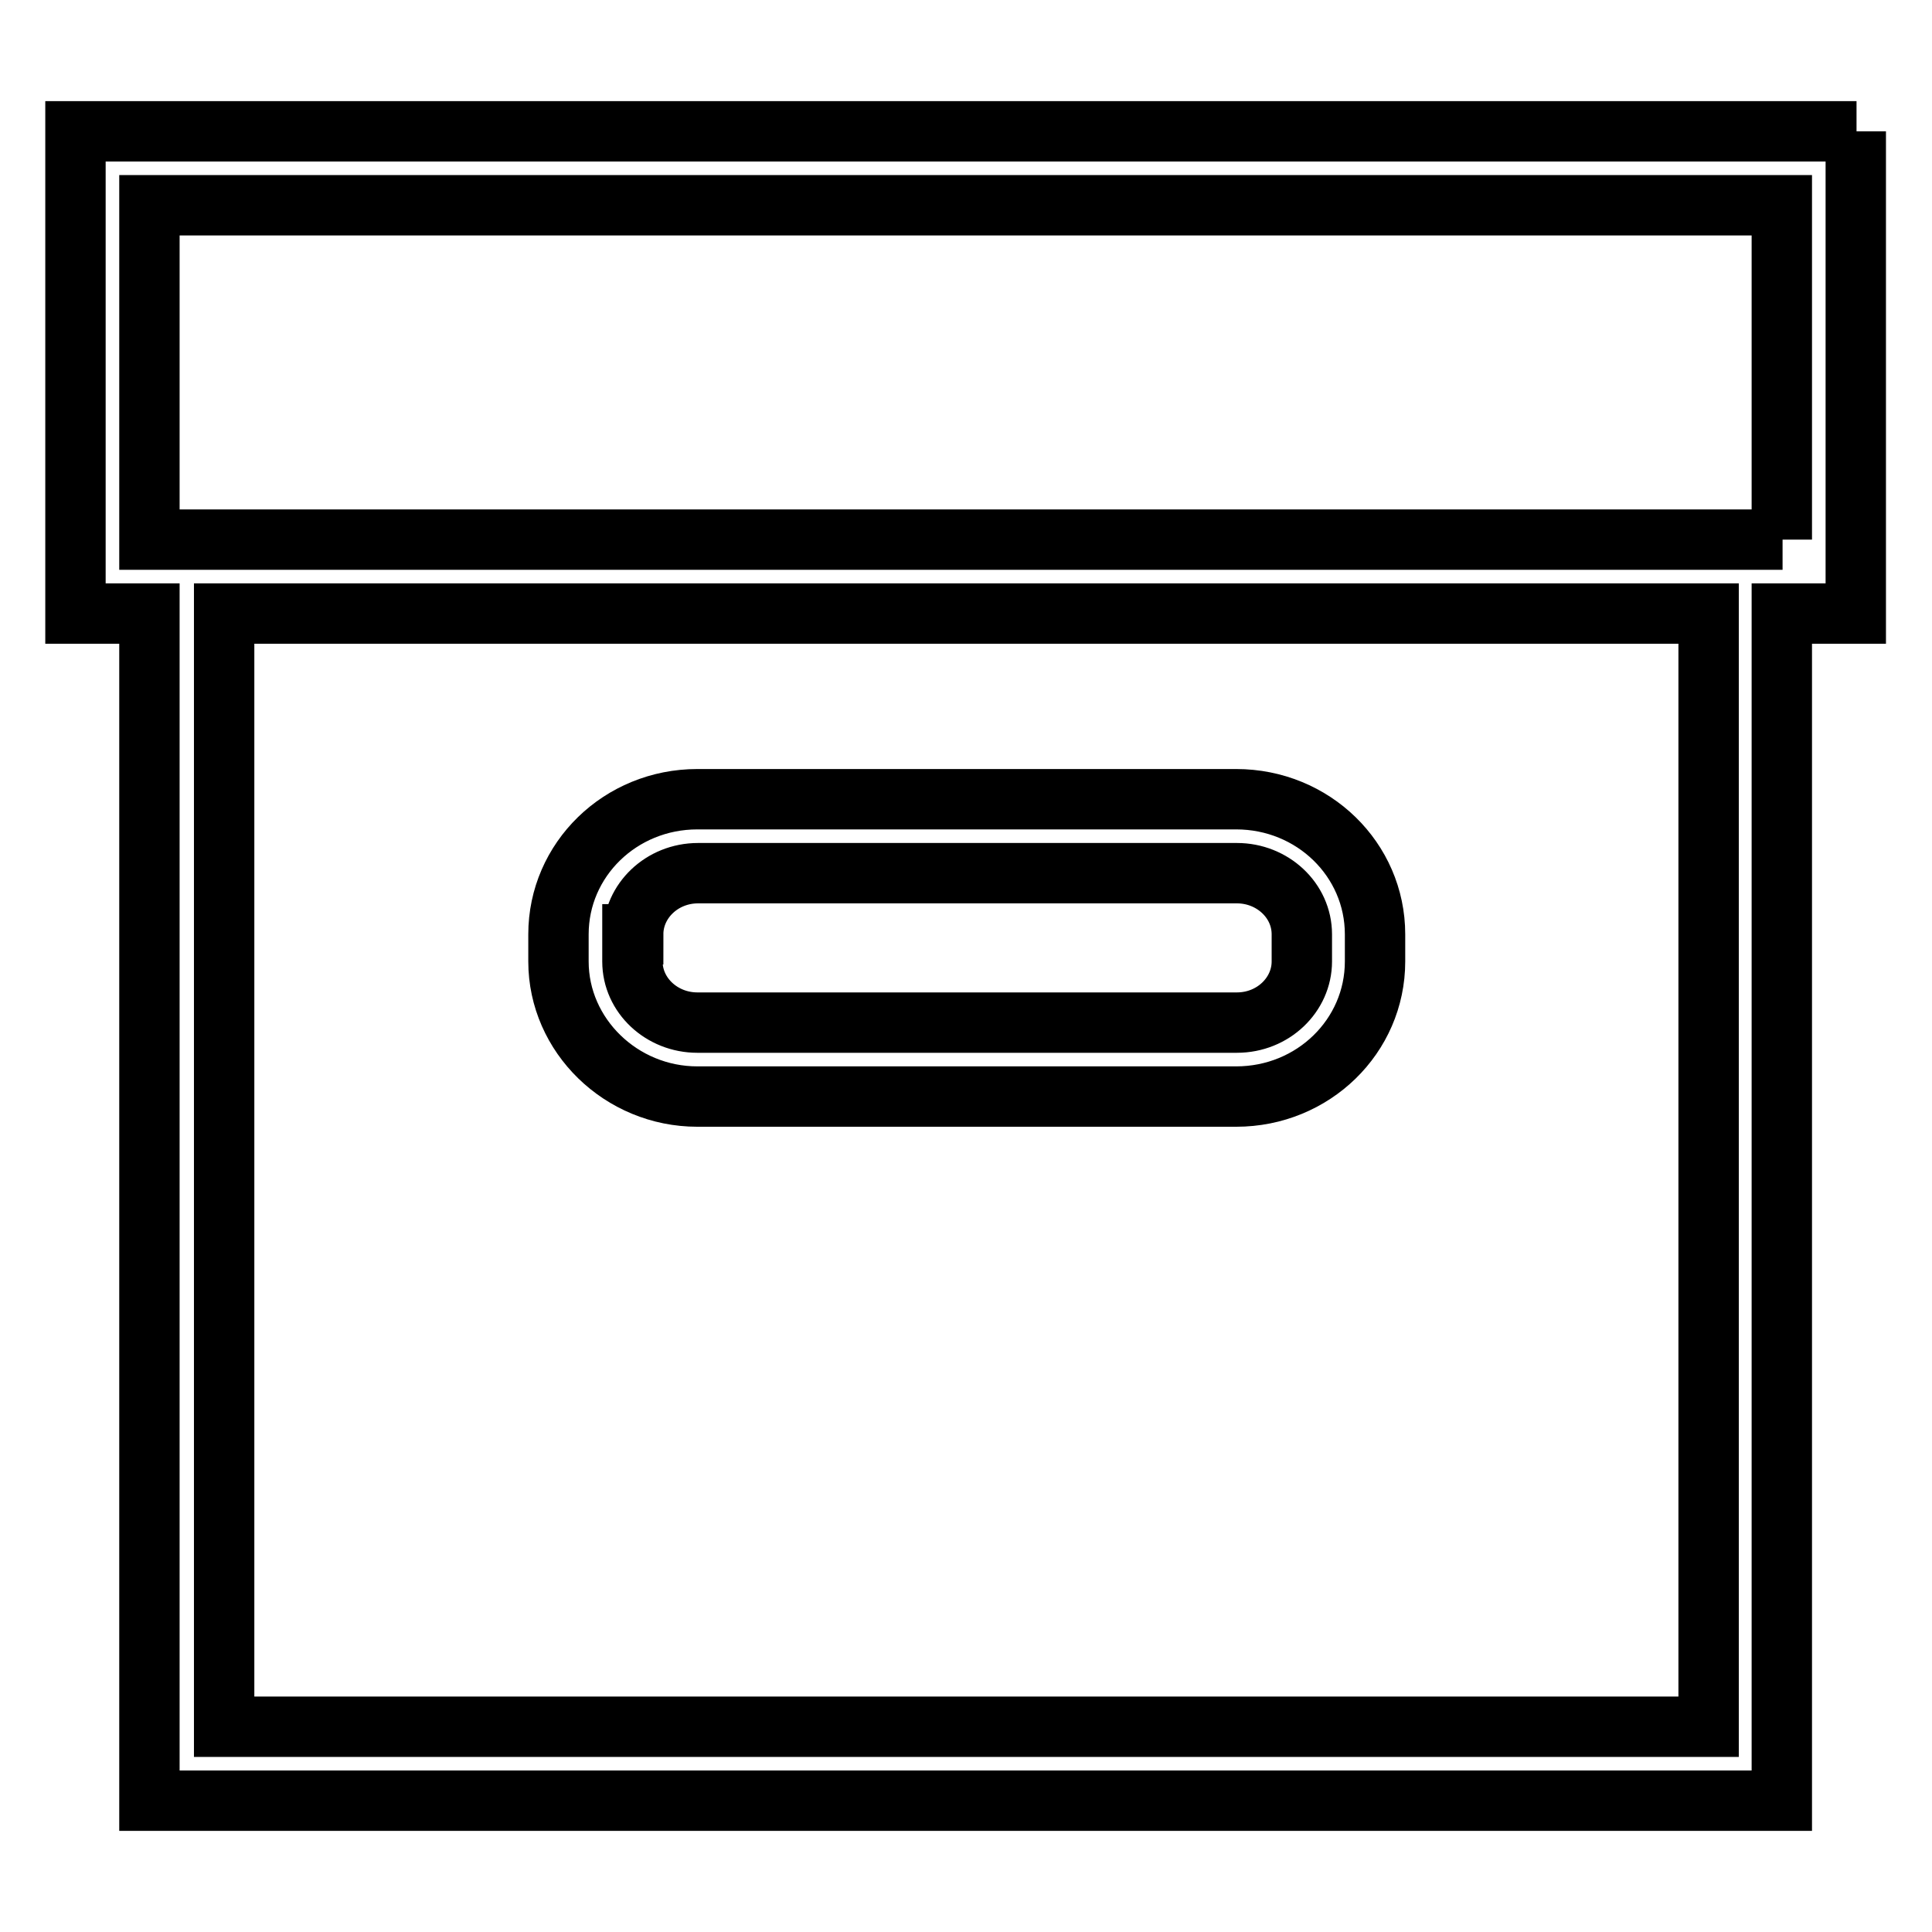
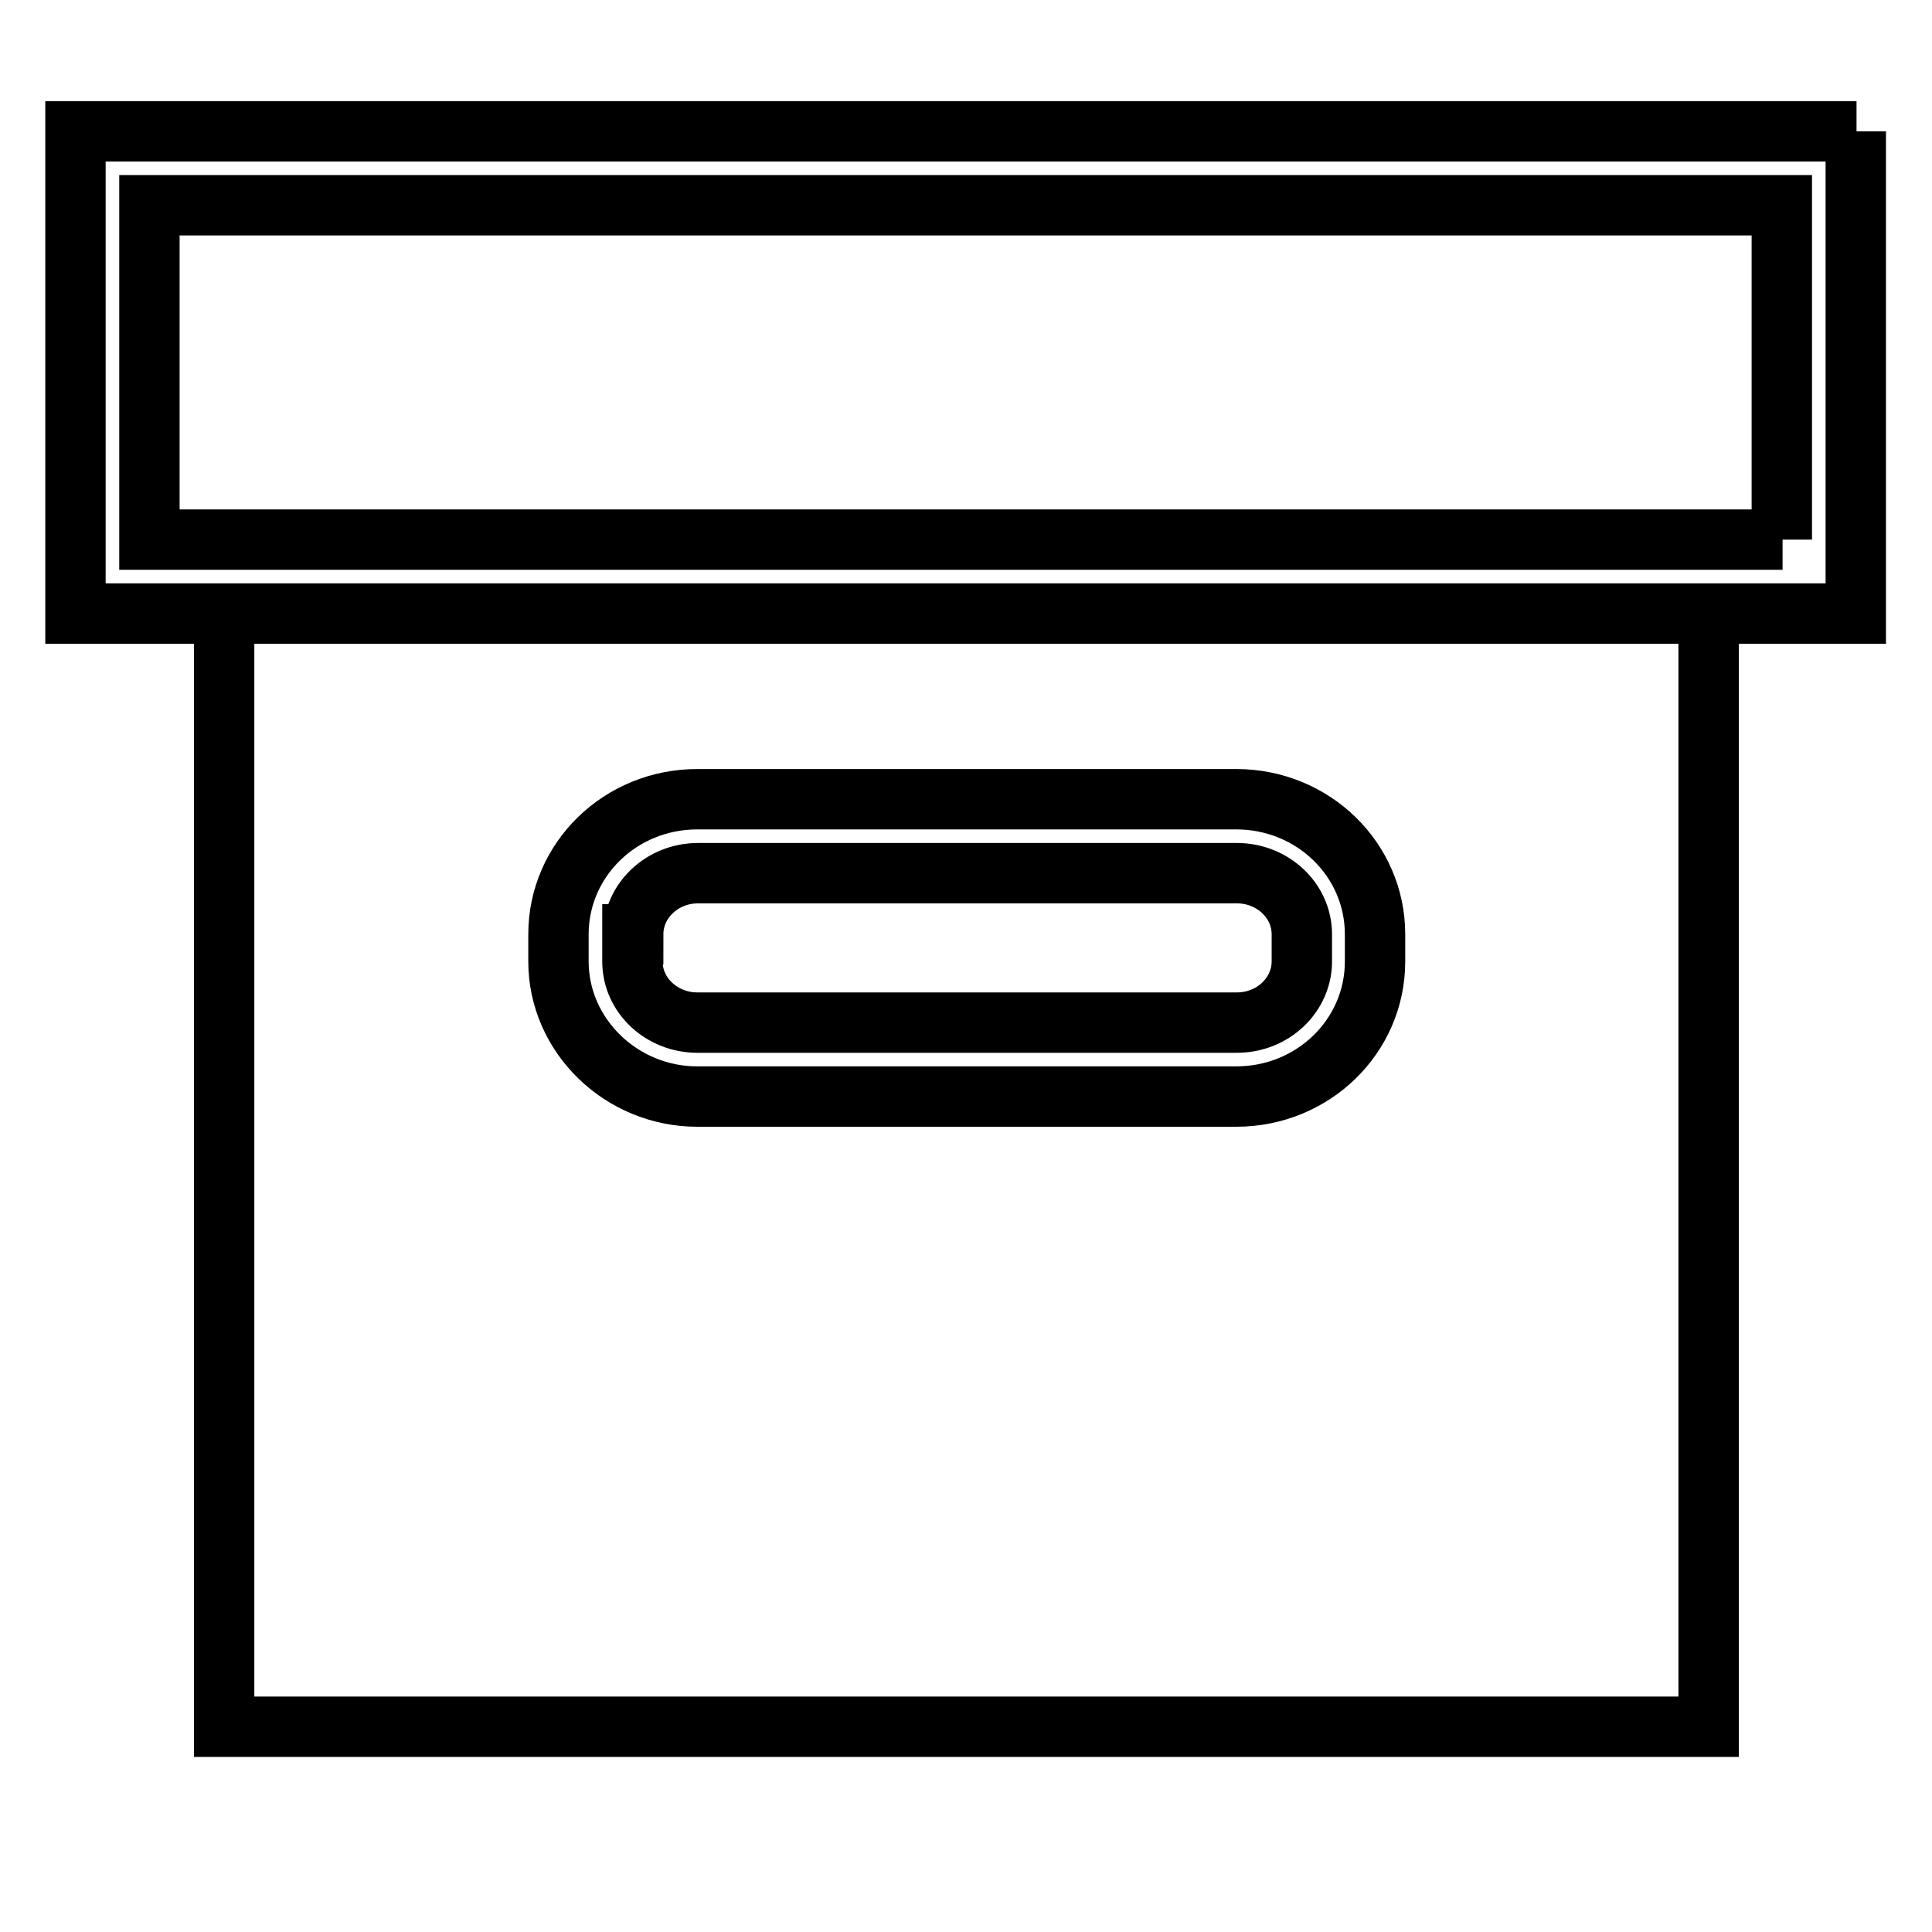
<svg xmlns="http://www.w3.org/2000/svg" version="1.1" x="0px" y="0px" viewBox="0 0 256 256" enable-background="new 0 0 256 256" xml:space="preserve">
  <g>
-     <path stroke-width="8" fill-opacity="0" stroke="#000000" d="M246,17.4H10v63.9h9.8v157.3h216.3V81.3h9.8V17.4z M226.3,228.8H29.7V81.3h196.7V228.8z M236.2,71.5H19.8 V27.2h216.3V71.5z M92.4,145.3h71.4c10.2,0,18.4-8,18.4-17.9v-3.6c0-9.9-8.2-17.9-18.4-17.9H92.4c-10.2,0-18.4,8-18.4,17.9v3.6 C74,137.2,82.3,145.3,92.4,145.3z M83.9,123.8c0-4.4,3.8-8.1,8.6-8.1h71.4c4.7,0,8.6,3.6,8.6,8.1v3.6c0,4.4-3.8,8.1-8.6,8.1H92.4 c-4.7,0-8.6-3.6-8.6-8.1V123.8z" />
+     <path stroke-width="8" fill-opacity="0" stroke="#000000" d="M246,17.4H10v63.9h9.8h216.3V81.3h9.8V17.4z M226.3,228.8H29.7V81.3h196.7V228.8z M236.2,71.5H19.8 V27.2h216.3V71.5z M92.4,145.3h71.4c10.2,0,18.4-8,18.4-17.9v-3.6c0-9.9-8.2-17.9-18.4-17.9H92.4c-10.2,0-18.4,8-18.4,17.9v3.6 C74,137.2,82.3,145.3,92.4,145.3z M83.9,123.8c0-4.4,3.8-8.1,8.6-8.1h71.4c4.7,0,8.6,3.6,8.6,8.1v3.6c0,4.4-3.8,8.1-8.6,8.1H92.4 c-4.7,0-8.6-3.6-8.6-8.1V123.8z" />
  </g>
</svg>